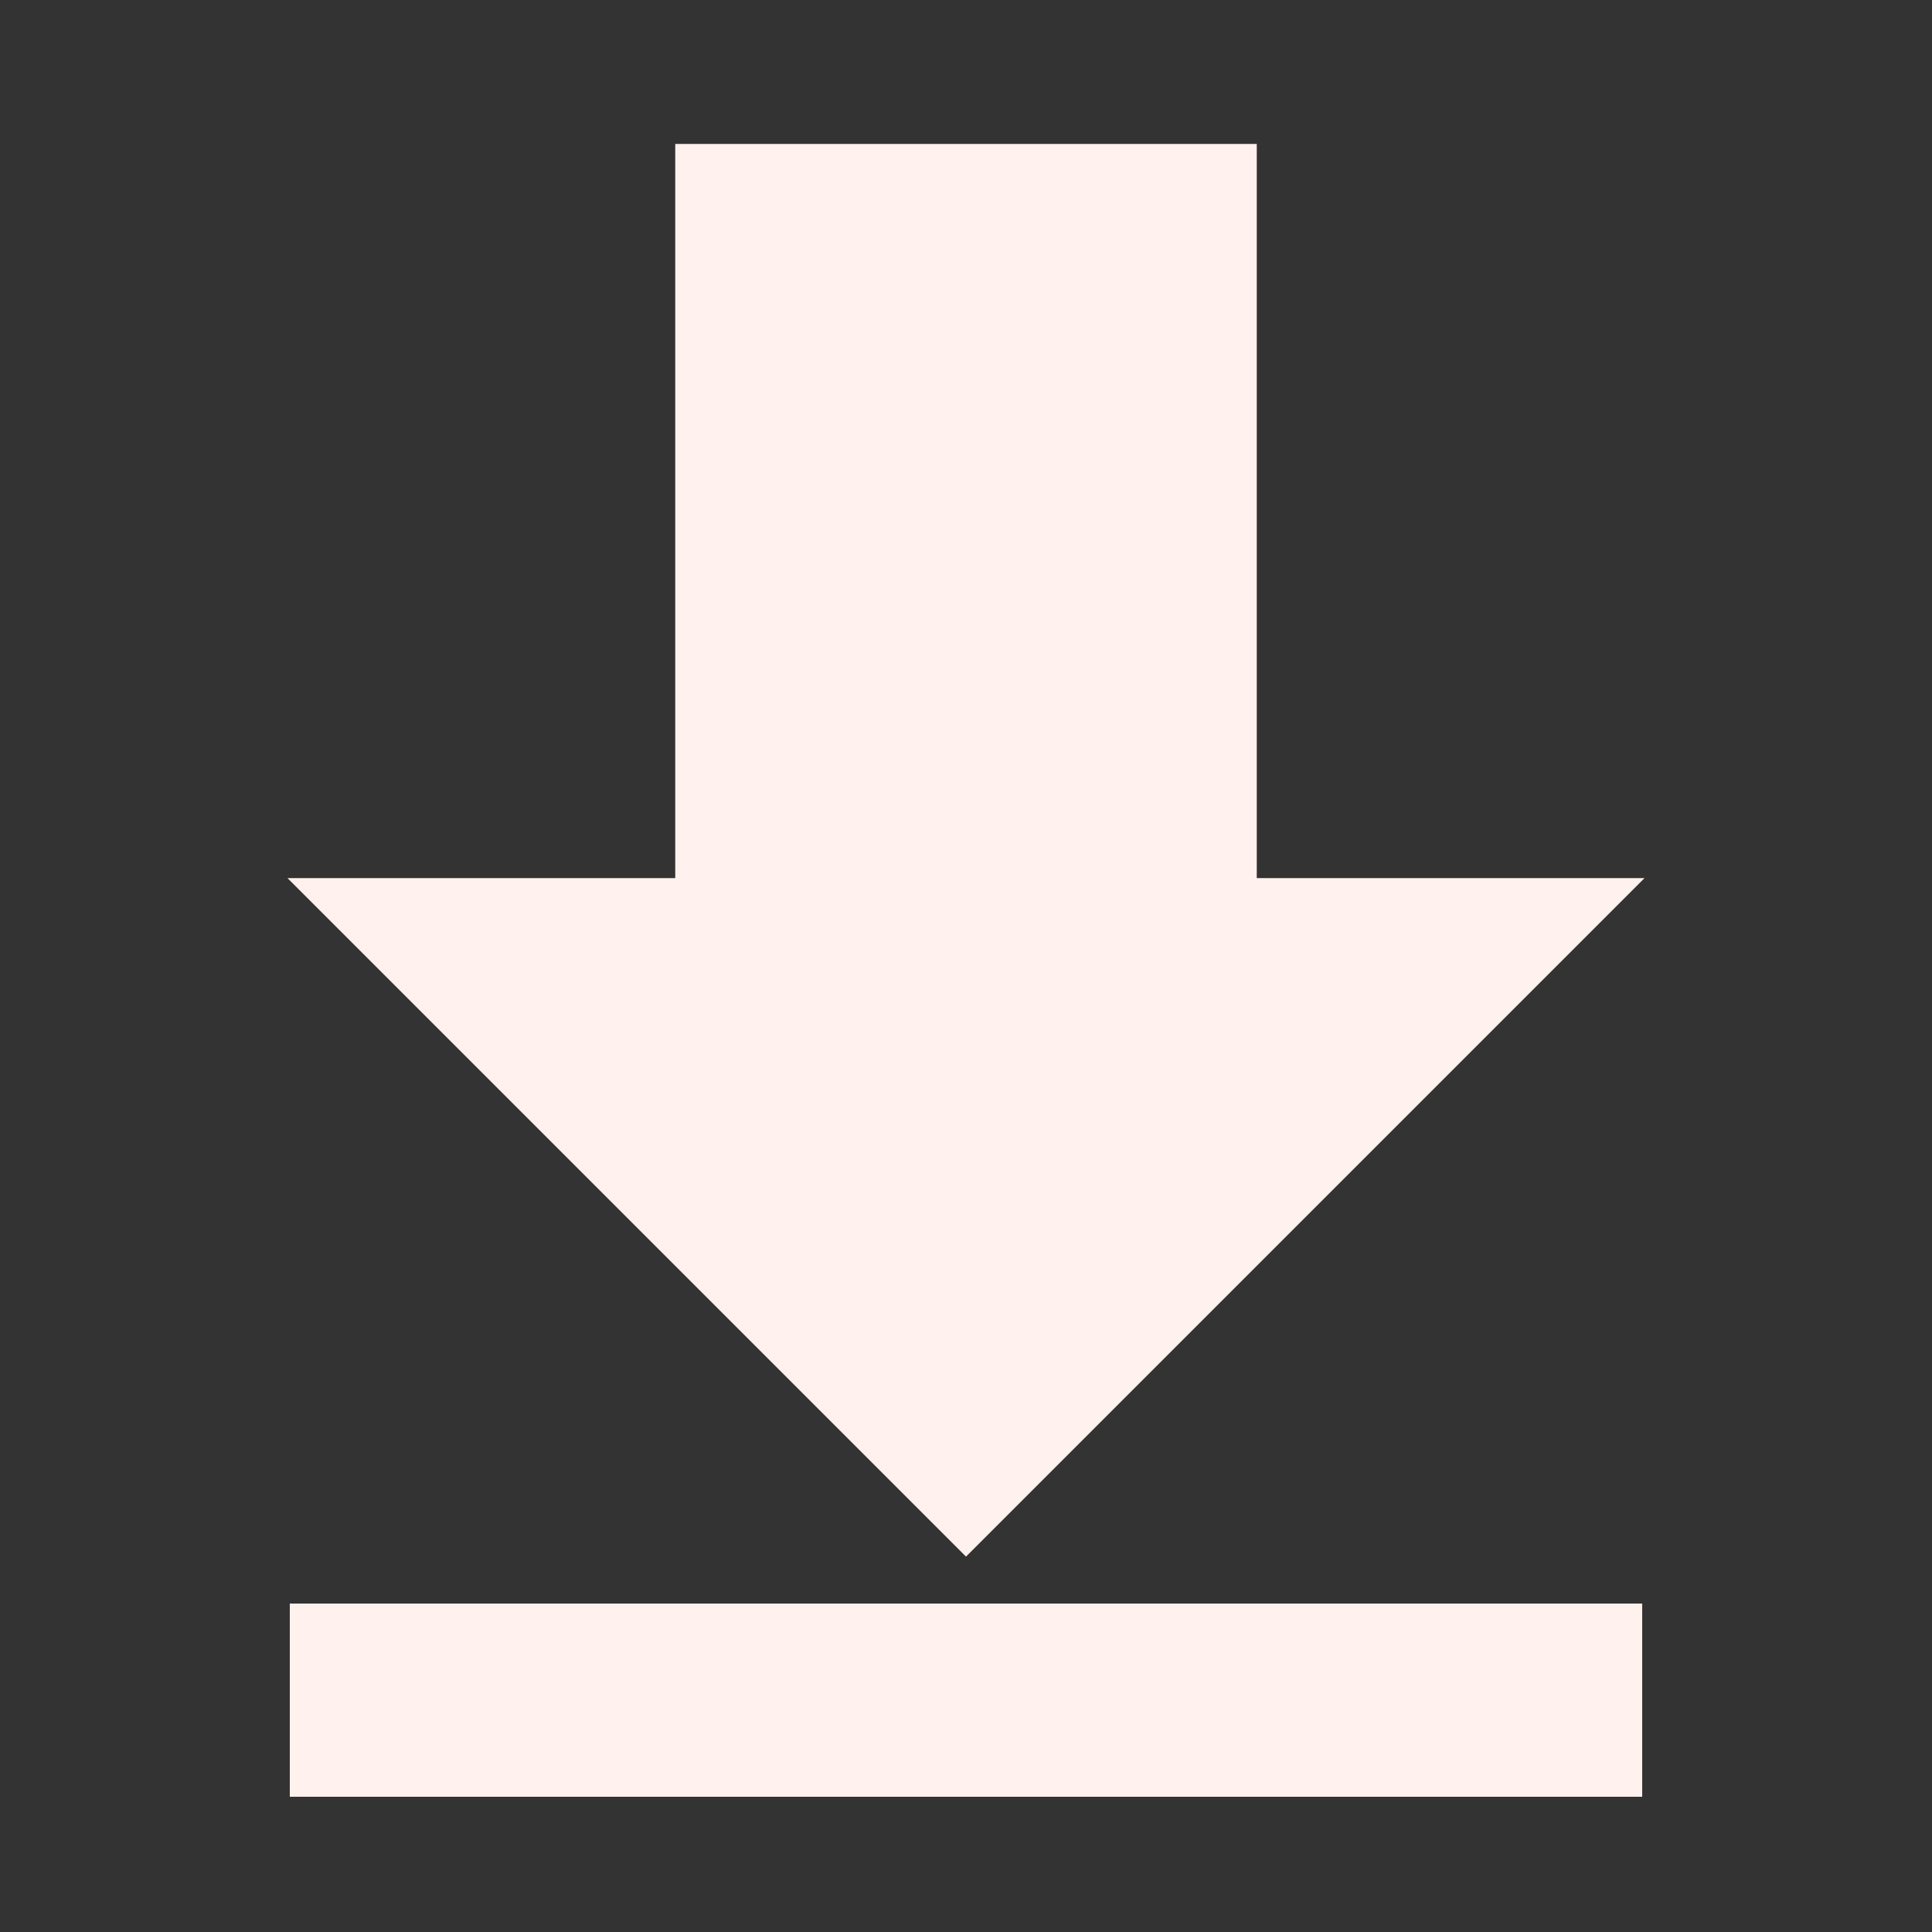
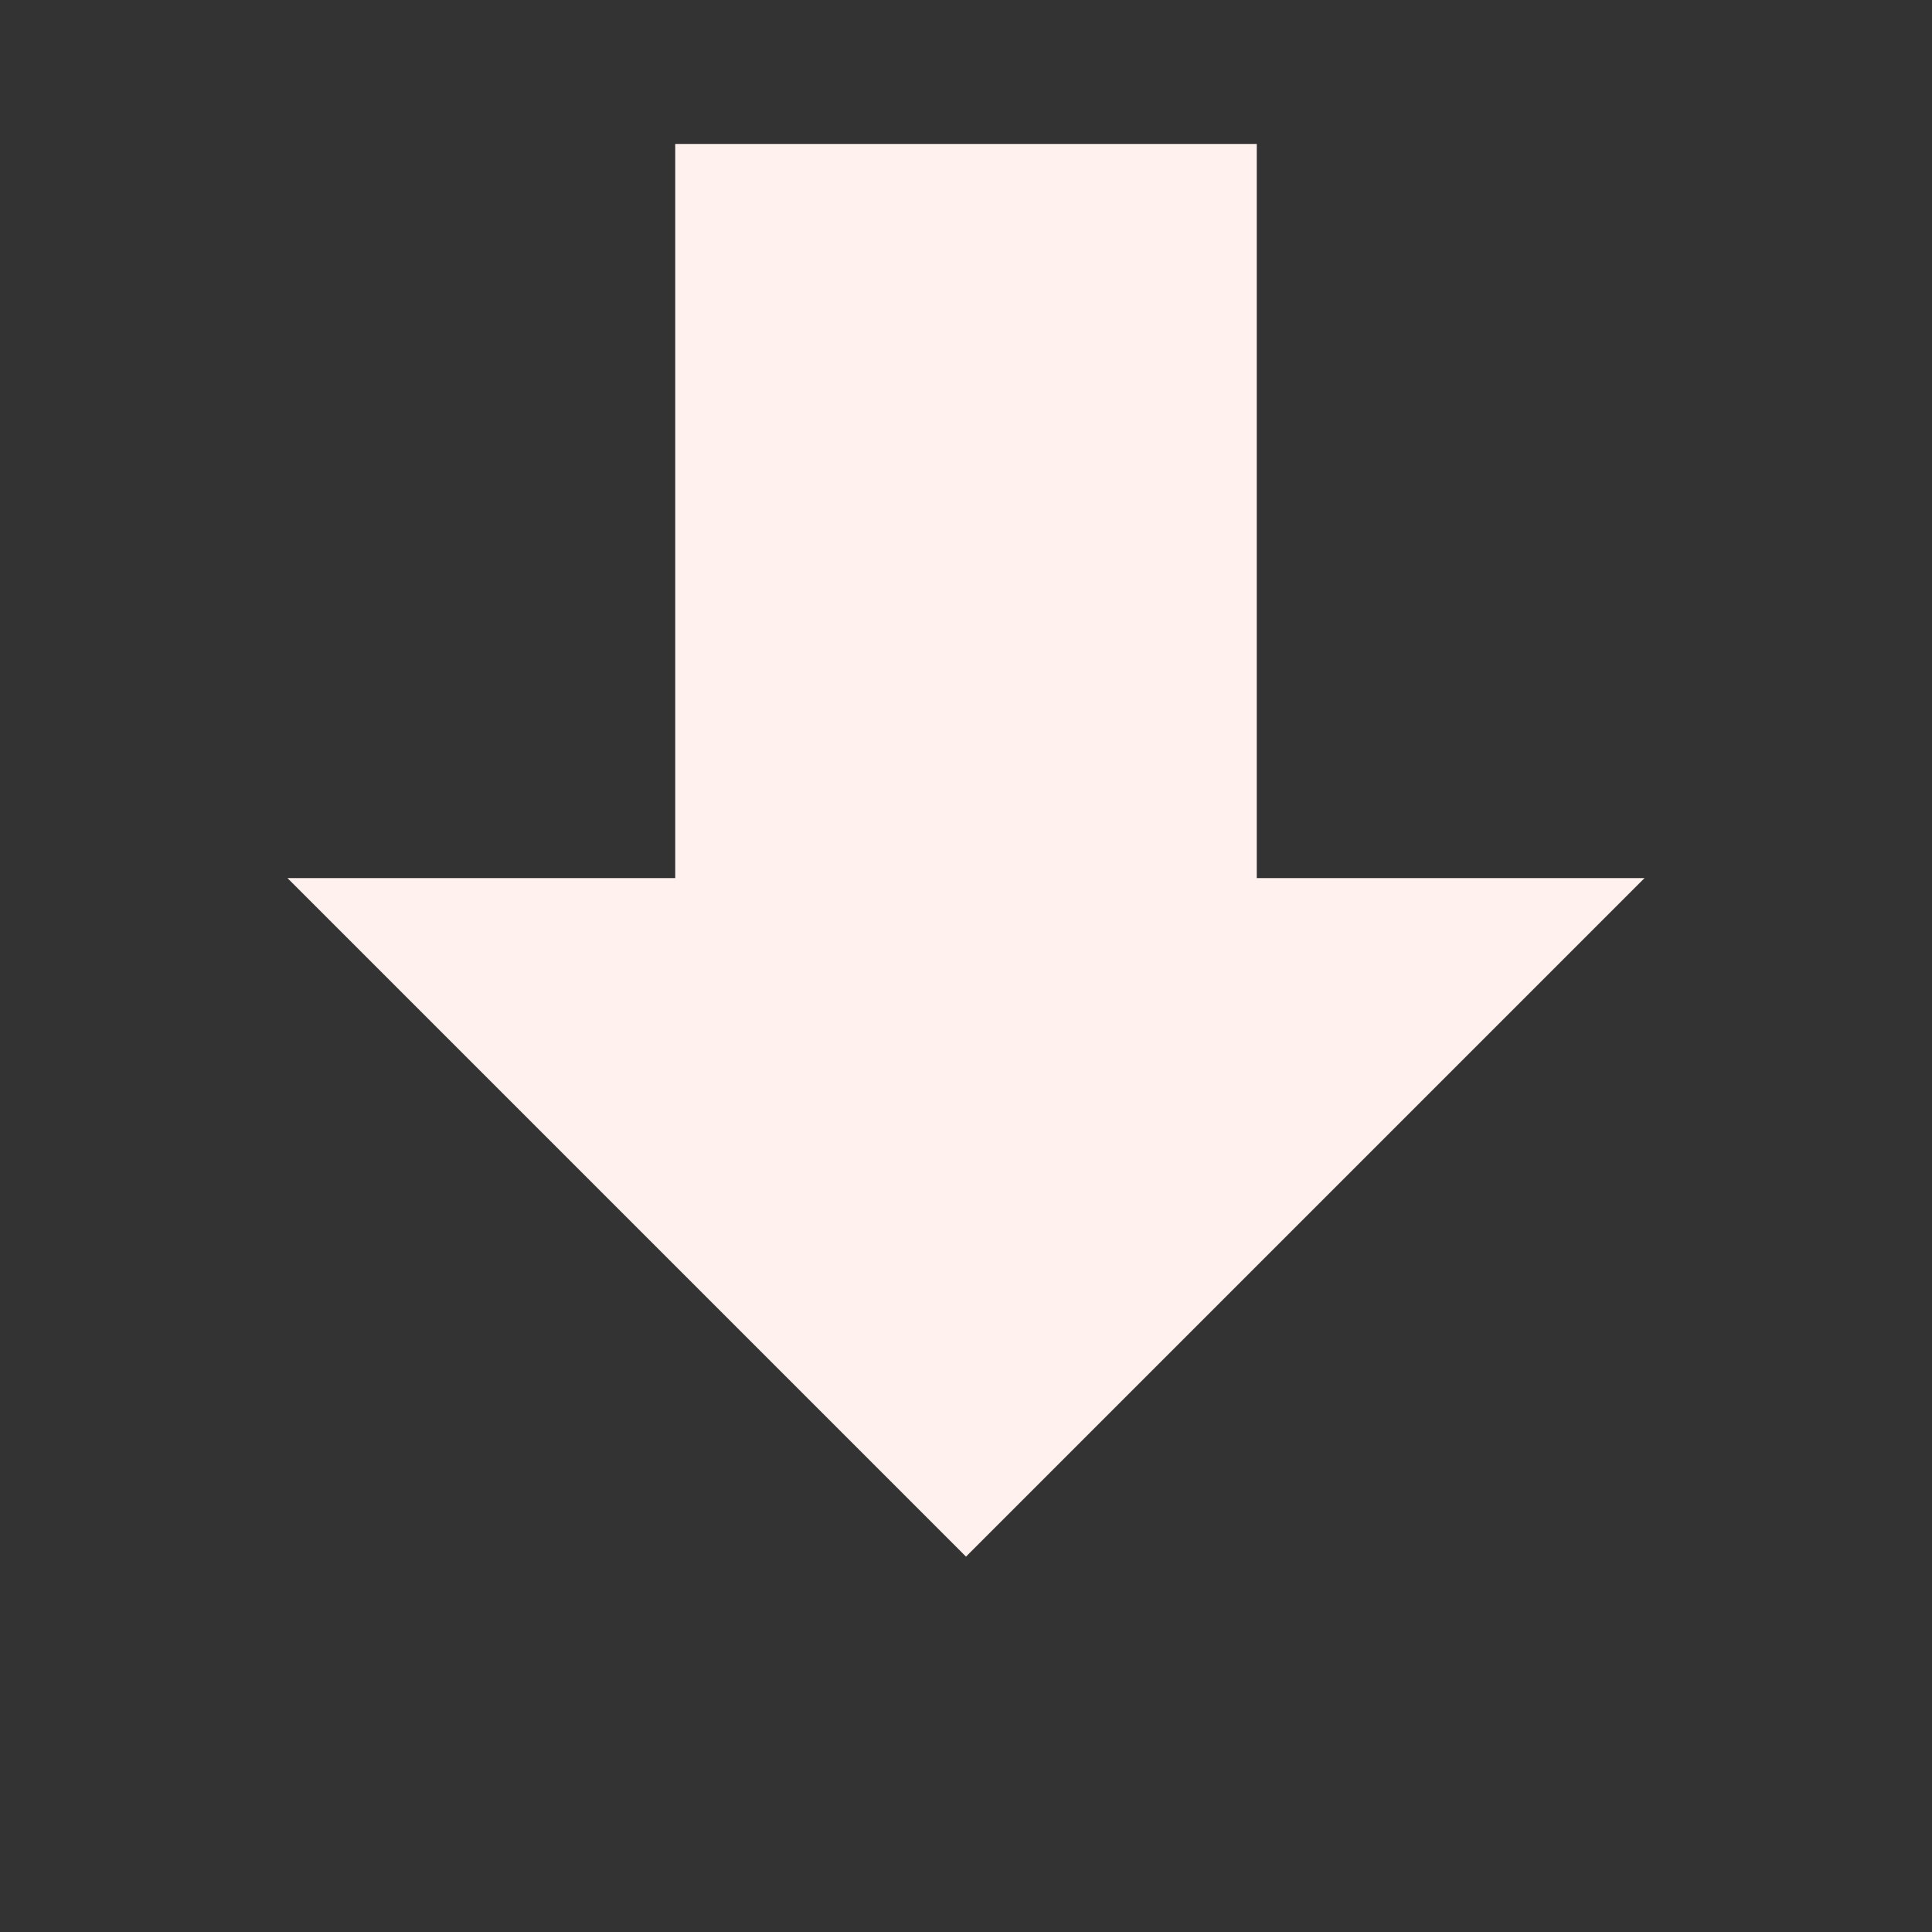
<svg xmlns="http://www.w3.org/2000/svg" viewBox="0 0 1000 1000" width="32" height="32">
  <rect x="0" y="0" width="1000" height="1000" fill="#333333" stroke="none" />
  <g stroke="#fff1ed" fill="#fff1ed">
    <polygon points="350 75, 650 75, 650 455, 850 455, 500 805, 150 455, 350 455" />
-     <path stroke-width="100" d="M150 880, 850 880" />
  </g>
</svg>